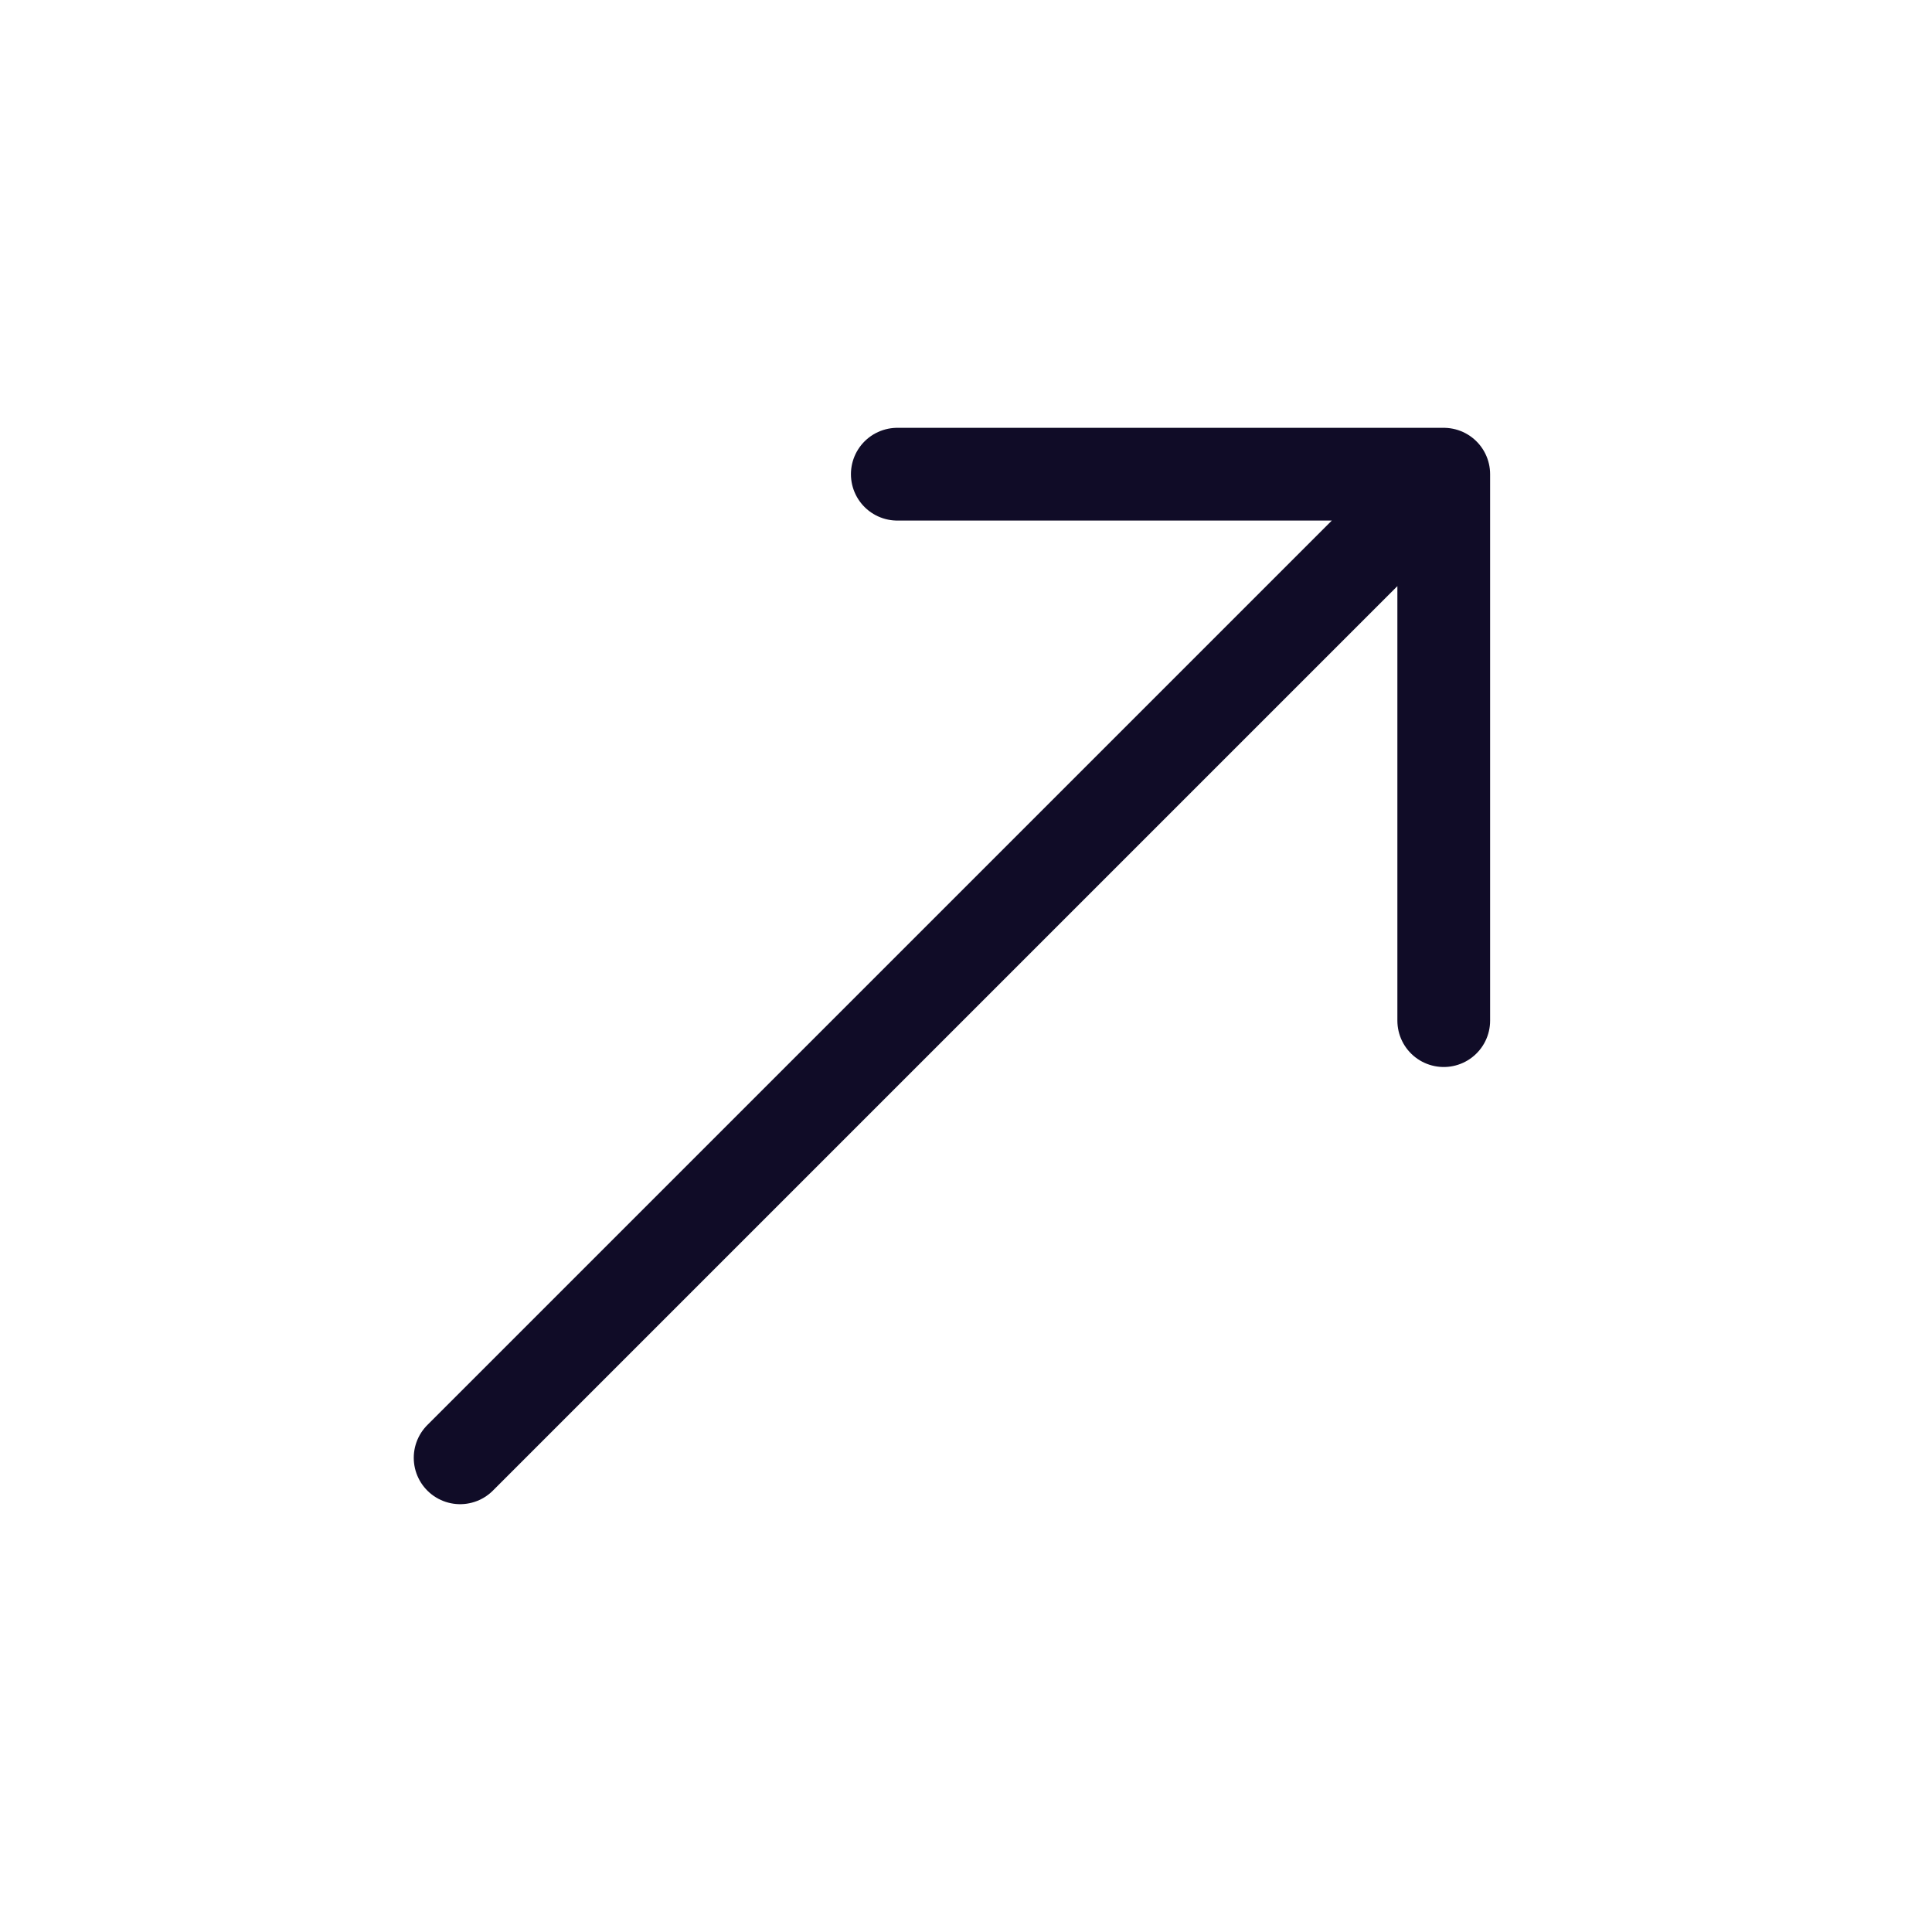
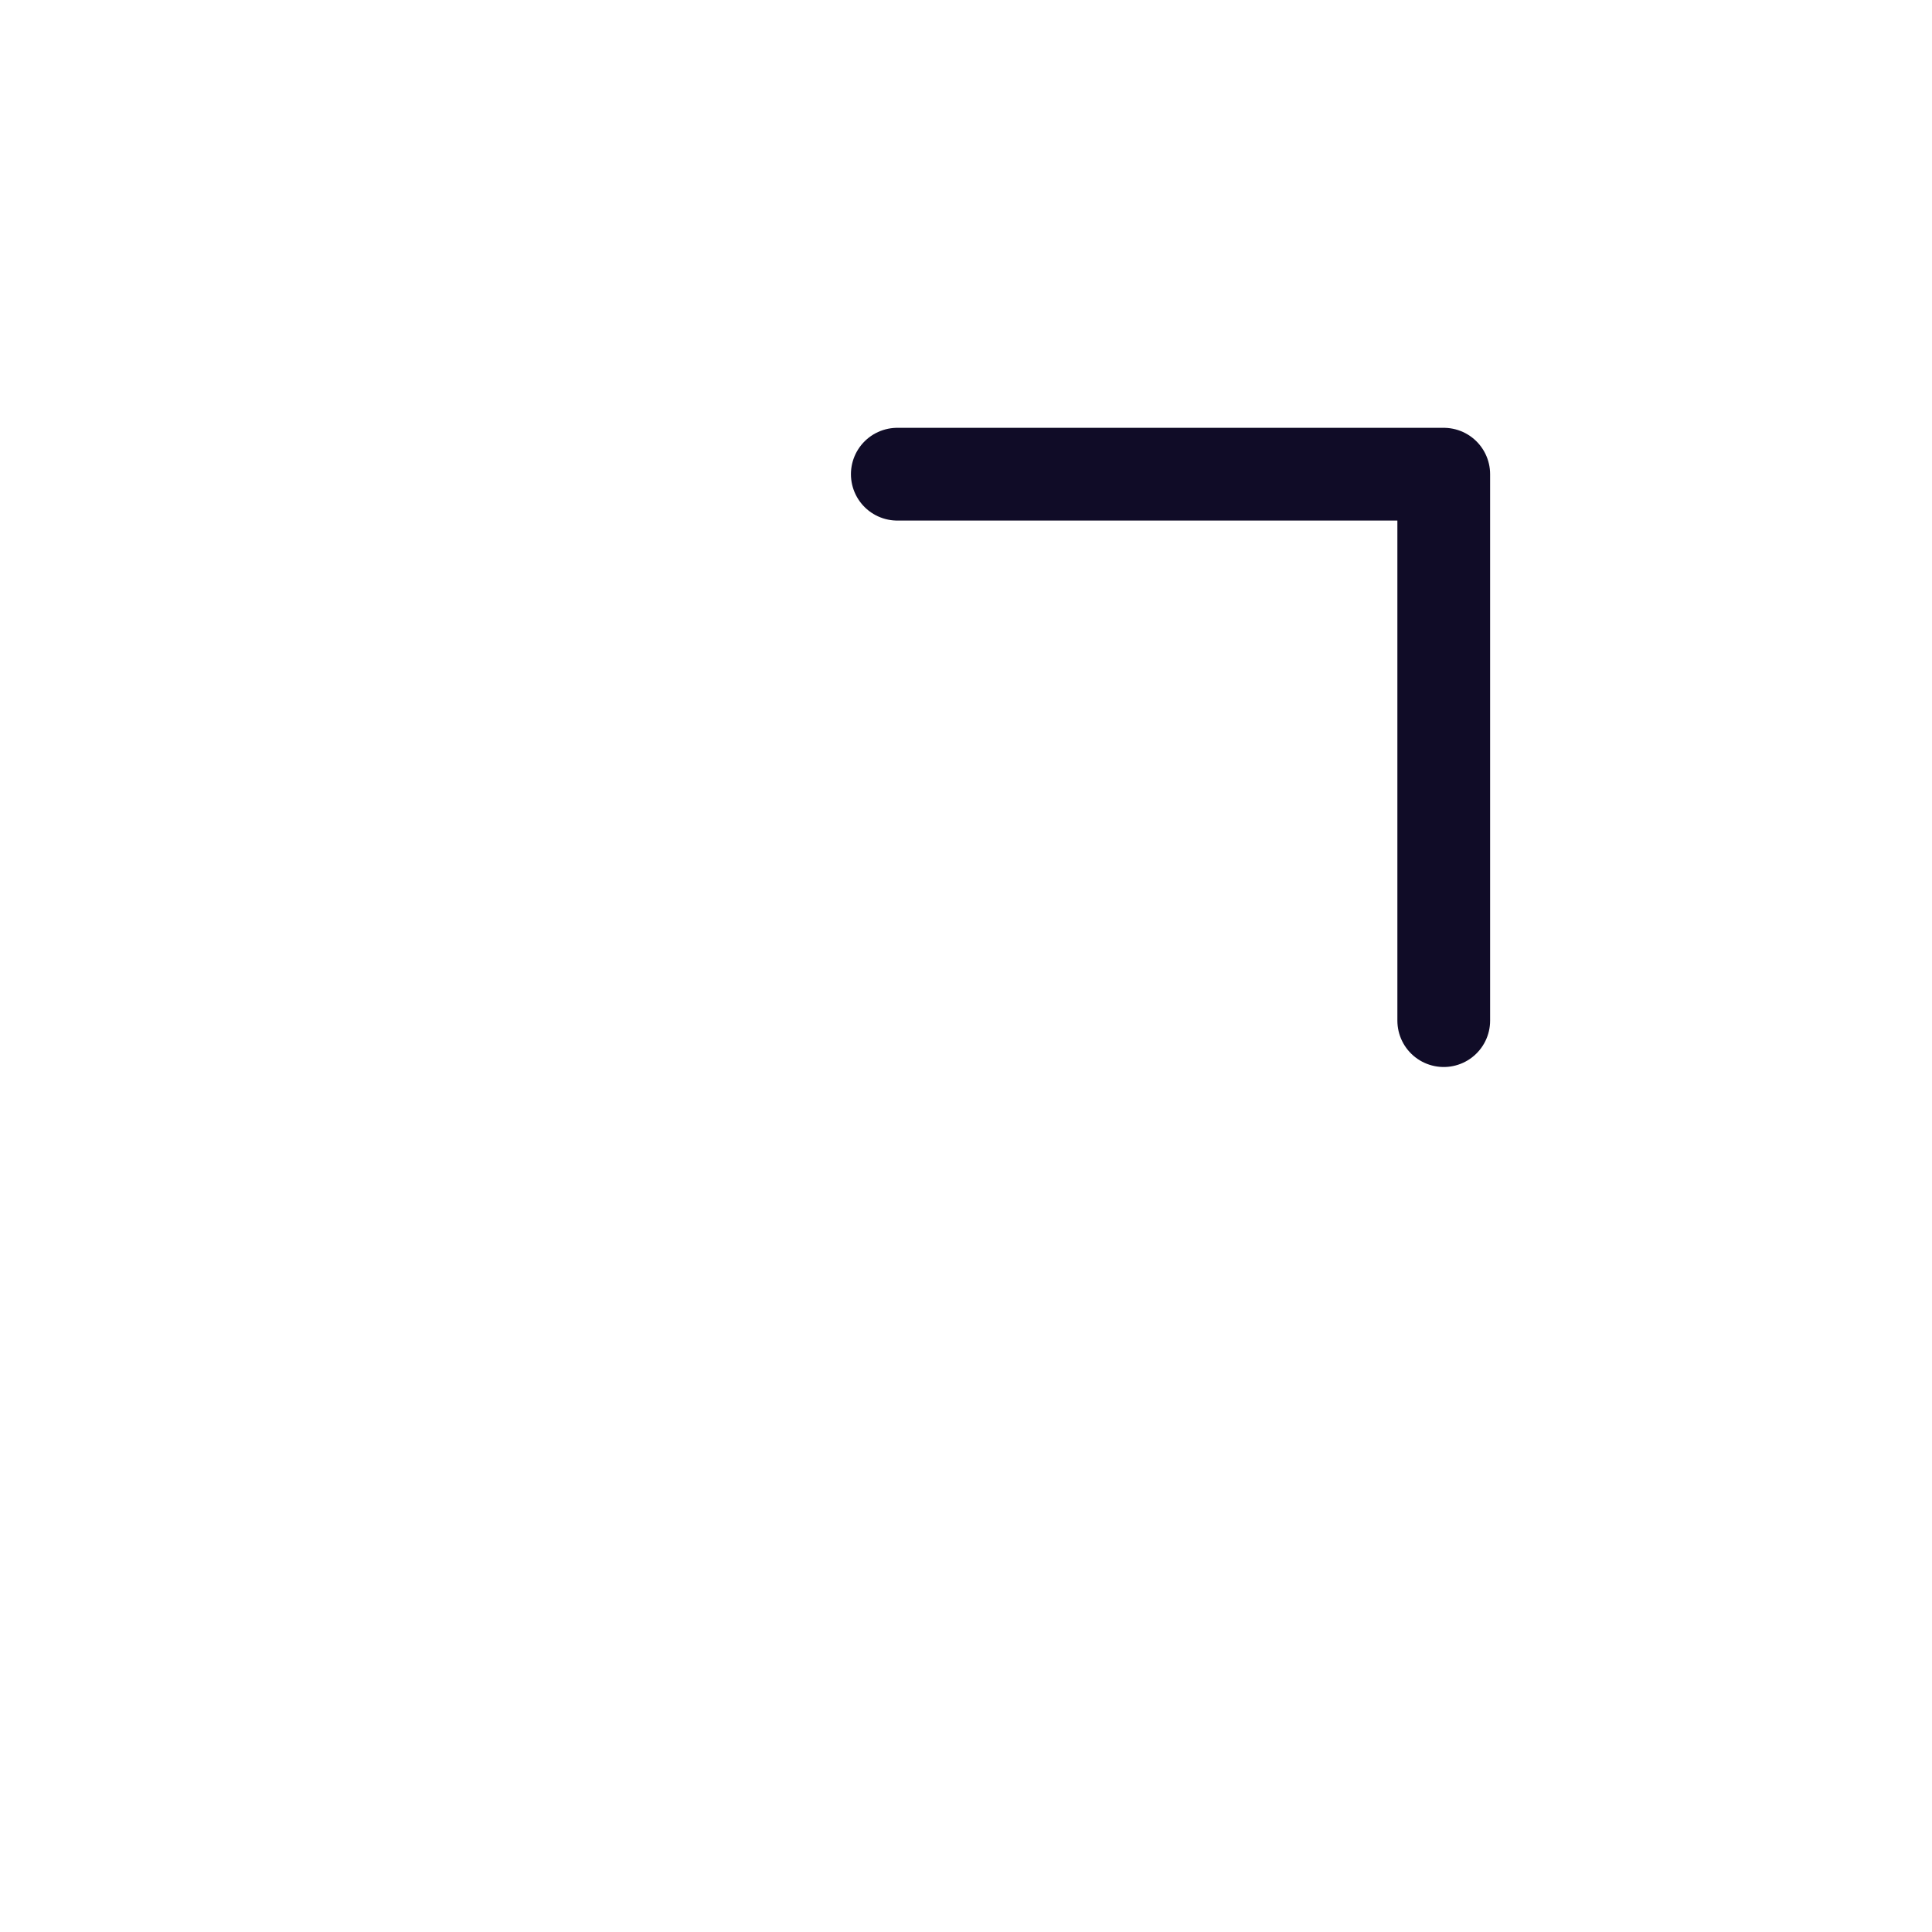
<svg xmlns="http://www.w3.org/2000/svg" width="25" height="25" viewBox="0 0 25 25" fill="none">
-   <path d="M18.682 6.136H11.611M18.682 6.136L18.682 13.207M18.682 6.136L5.954 18.864" stroke="#100C27" stroke-width="1.2" stroke-linecap="round" stroke-linejoin="round" />
+   <path d="M18.682 6.136H11.611M18.682 6.136L18.682 13.207M18.682 6.136" stroke="#100C27" stroke-width="1.2" stroke-linecap="round" stroke-linejoin="round" />
</svg>